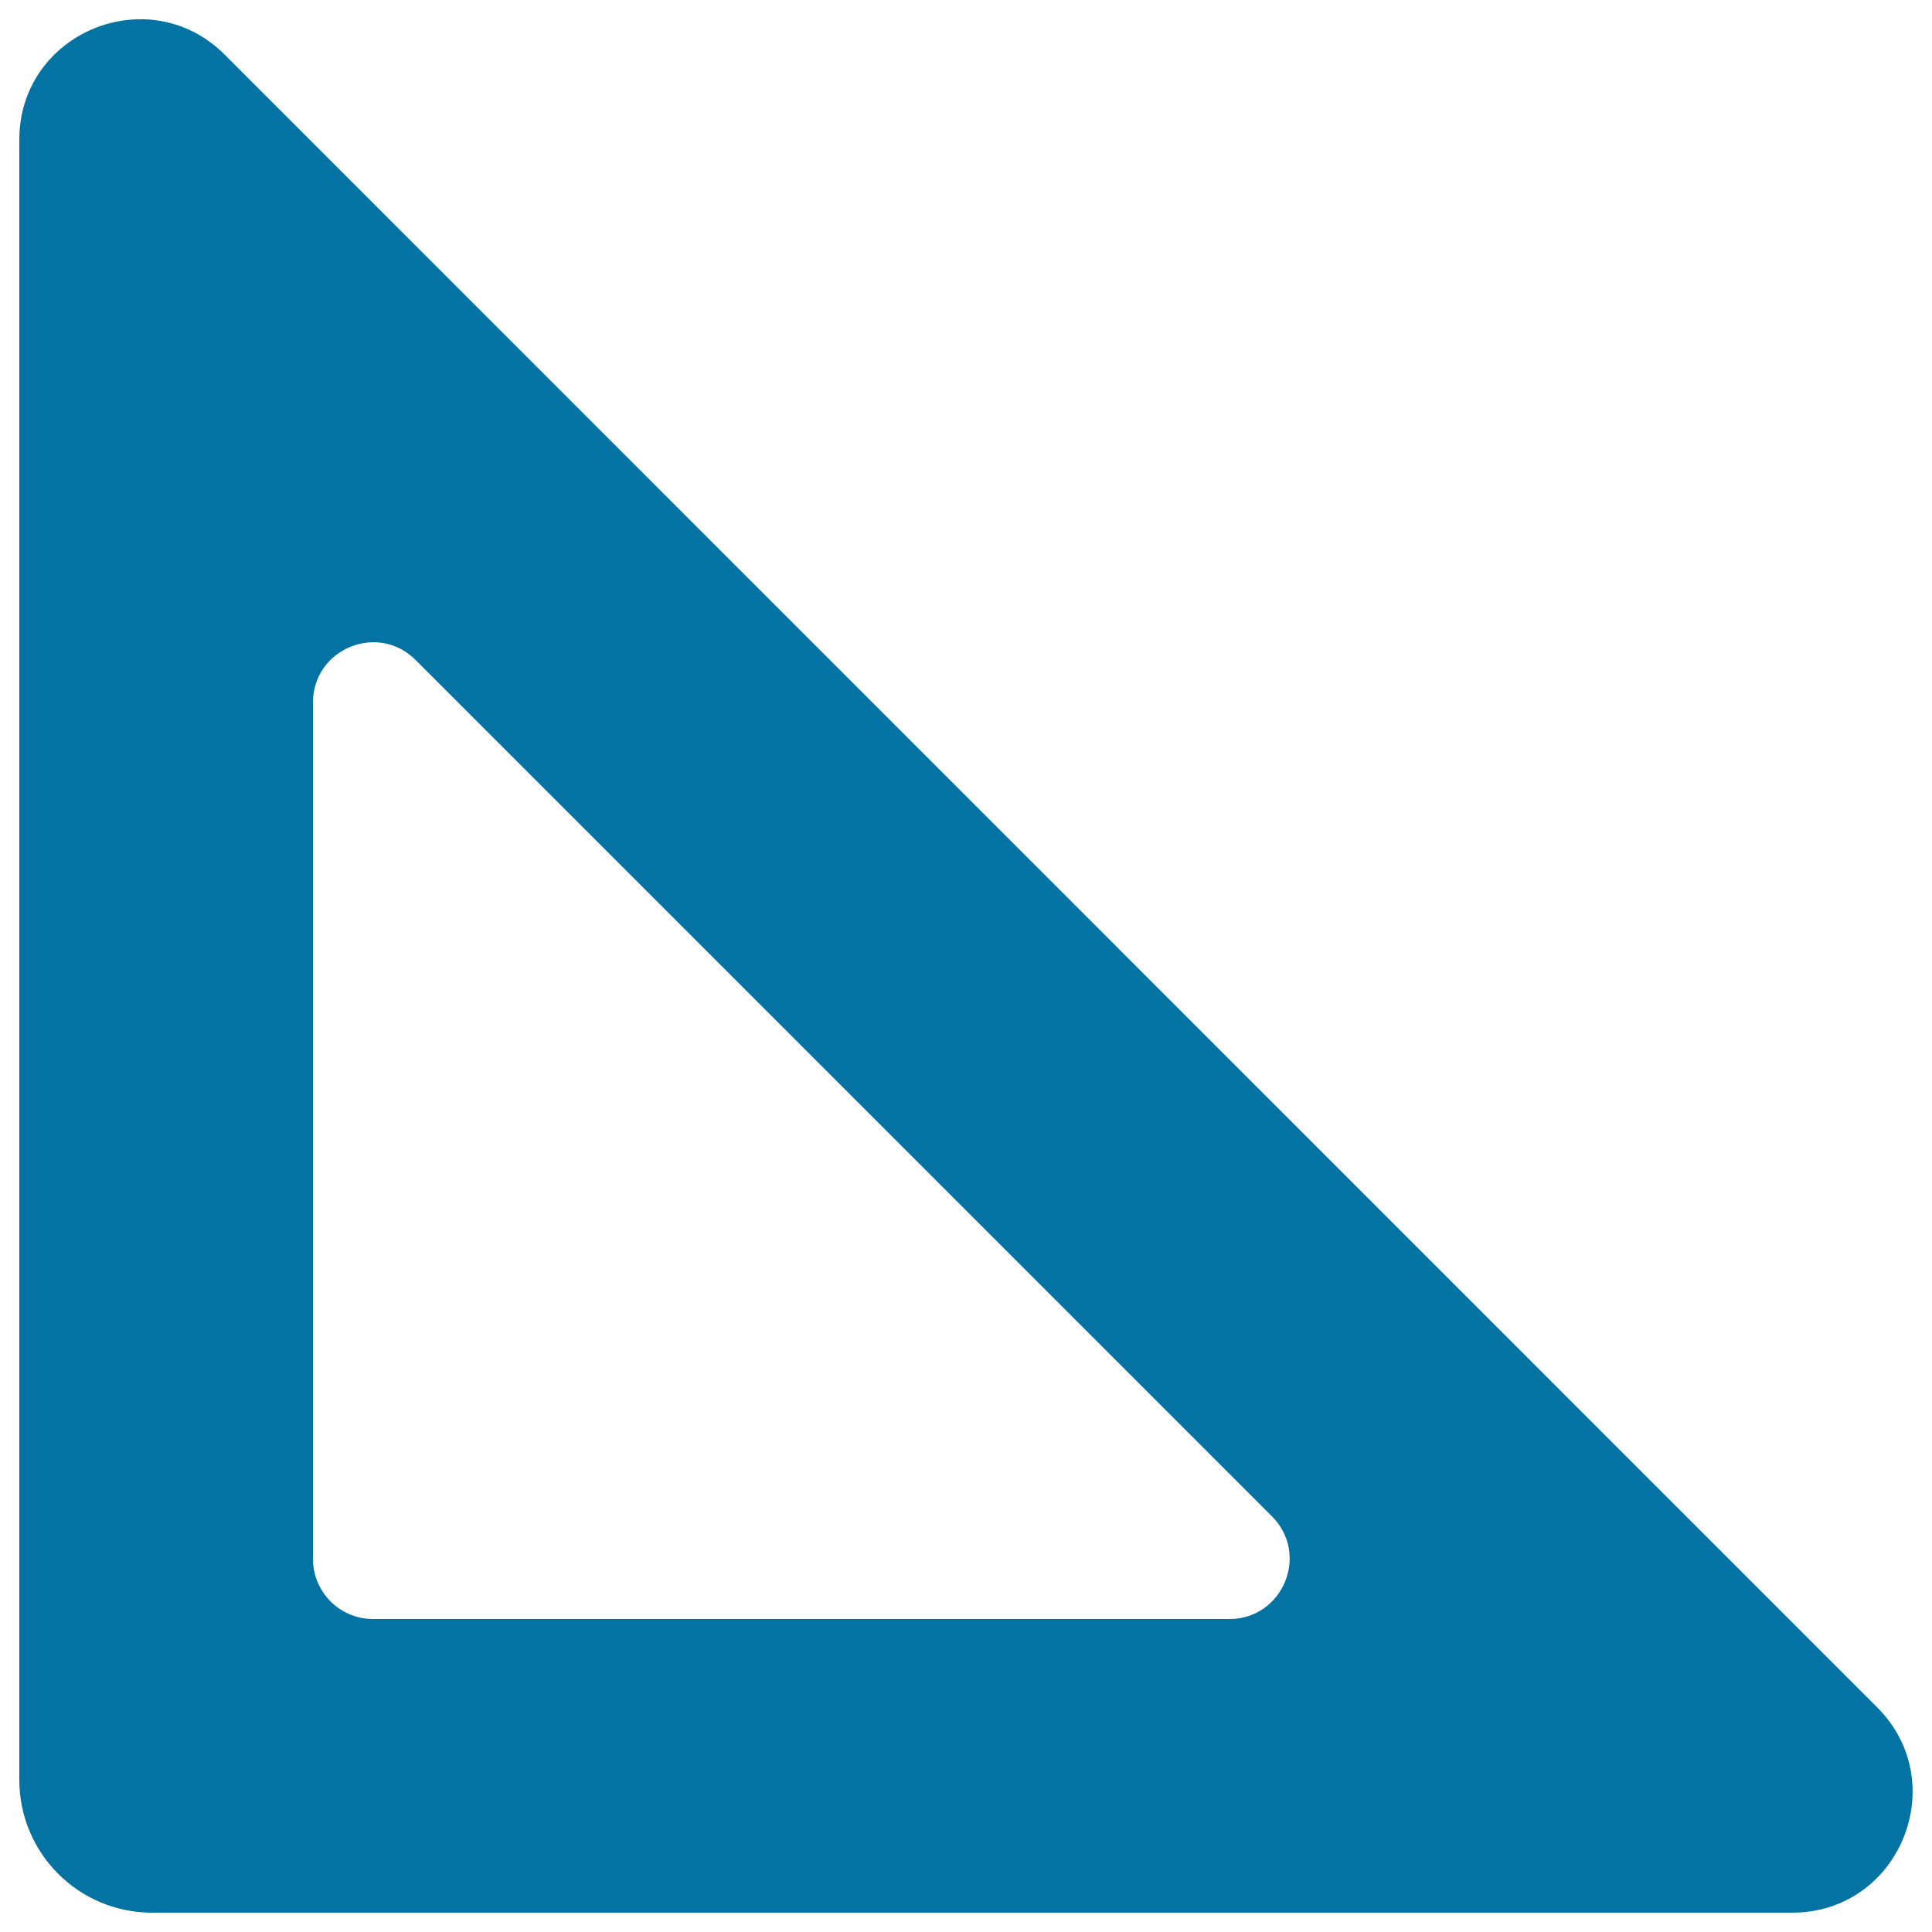
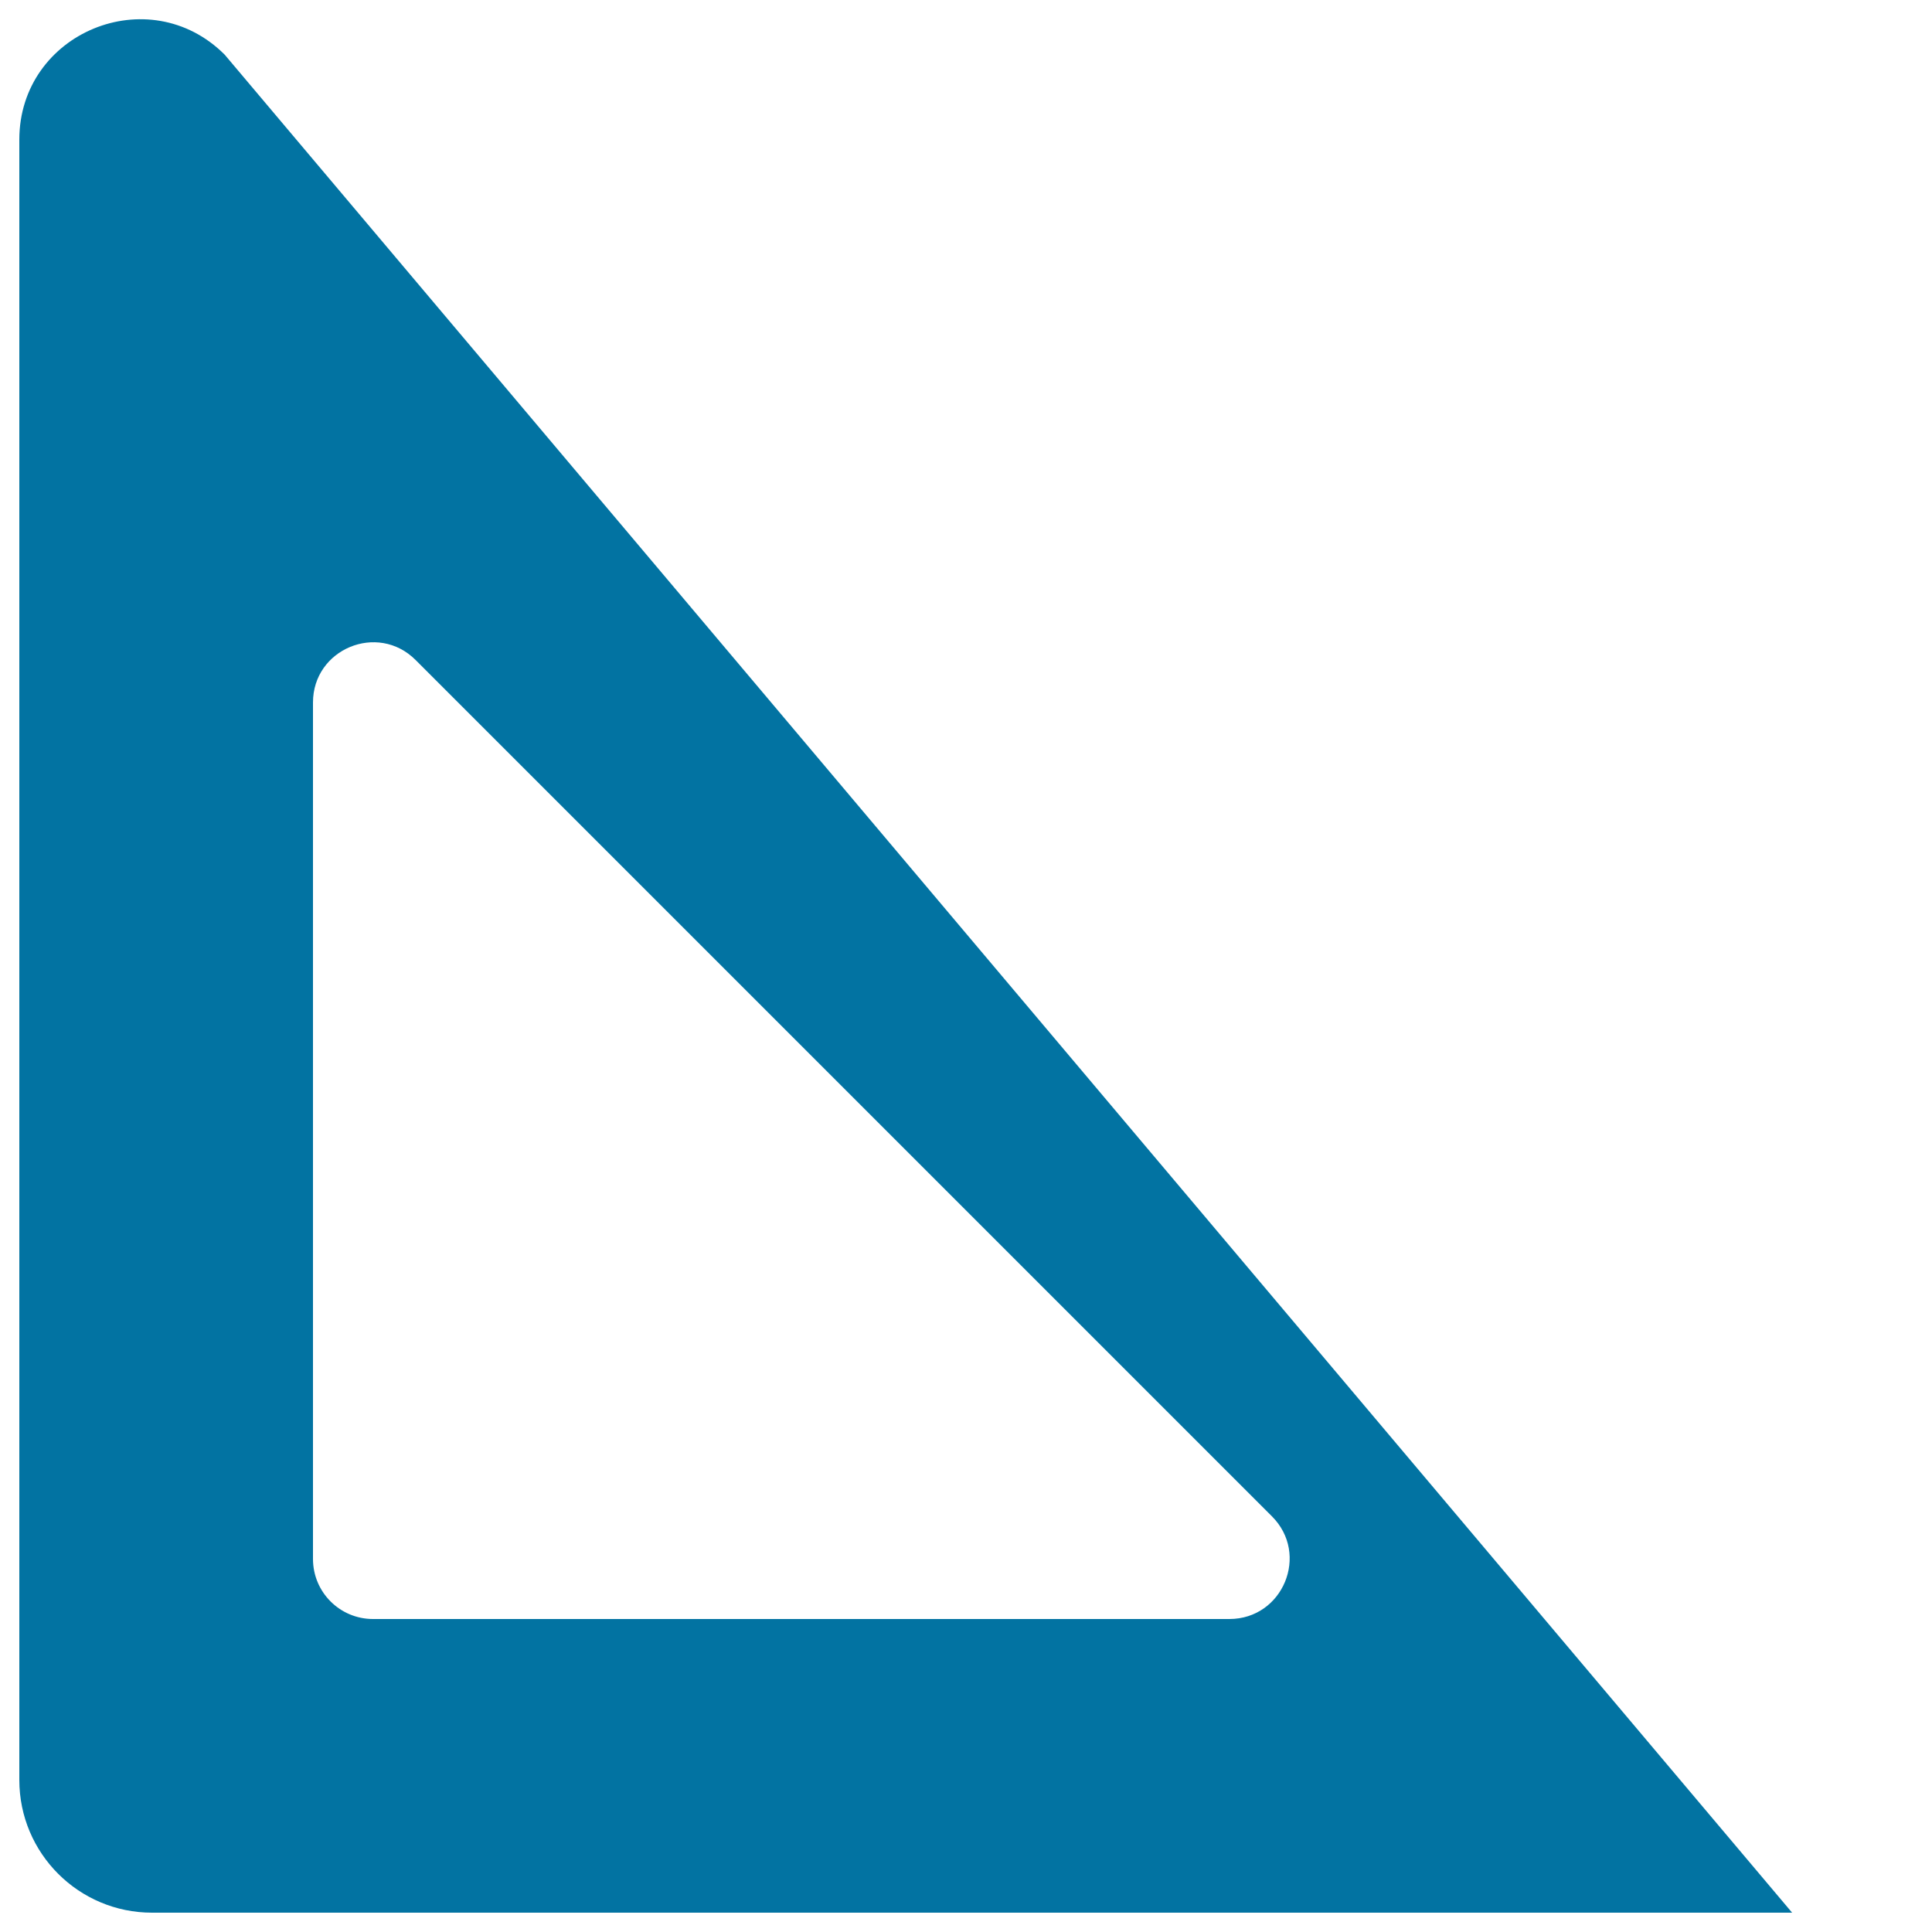
<svg xmlns="http://www.w3.org/2000/svg" viewBox="0 0 1000 1000" style="fill:#0273a2">
  <title>Triangle Of Down Left Arrow Outline SVG icon</title>
  <g>
-     <path d="M116.3,28.3C77.1-10.9,10,16.9,10,72.3v849c0,38,30.8,68.7,68.7,68.7h848.9c55.5,0,83.2-67.1,44-106.3L116.3,28.3z M636.3,838H193.1c-17.2,0-31.1-13.9-31.1-31.1V363.6c0-27.7,33.5-41.6,53.1-22l443.2,443.2C678,804.4,664.1,838,636.3,838z" />
+     <path d="M116.3,28.3C77.1-10.9,10,16.9,10,72.3v849c0,38,30.8,68.7,68.7,68.7h848.9L116.3,28.3z M636.3,838H193.1c-17.2,0-31.1-13.9-31.1-31.1V363.6c0-27.7,33.5-41.6,53.1-22l443.2,443.2C678,804.4,664.1,838,636.3,838z" />
  </g>
</svg>